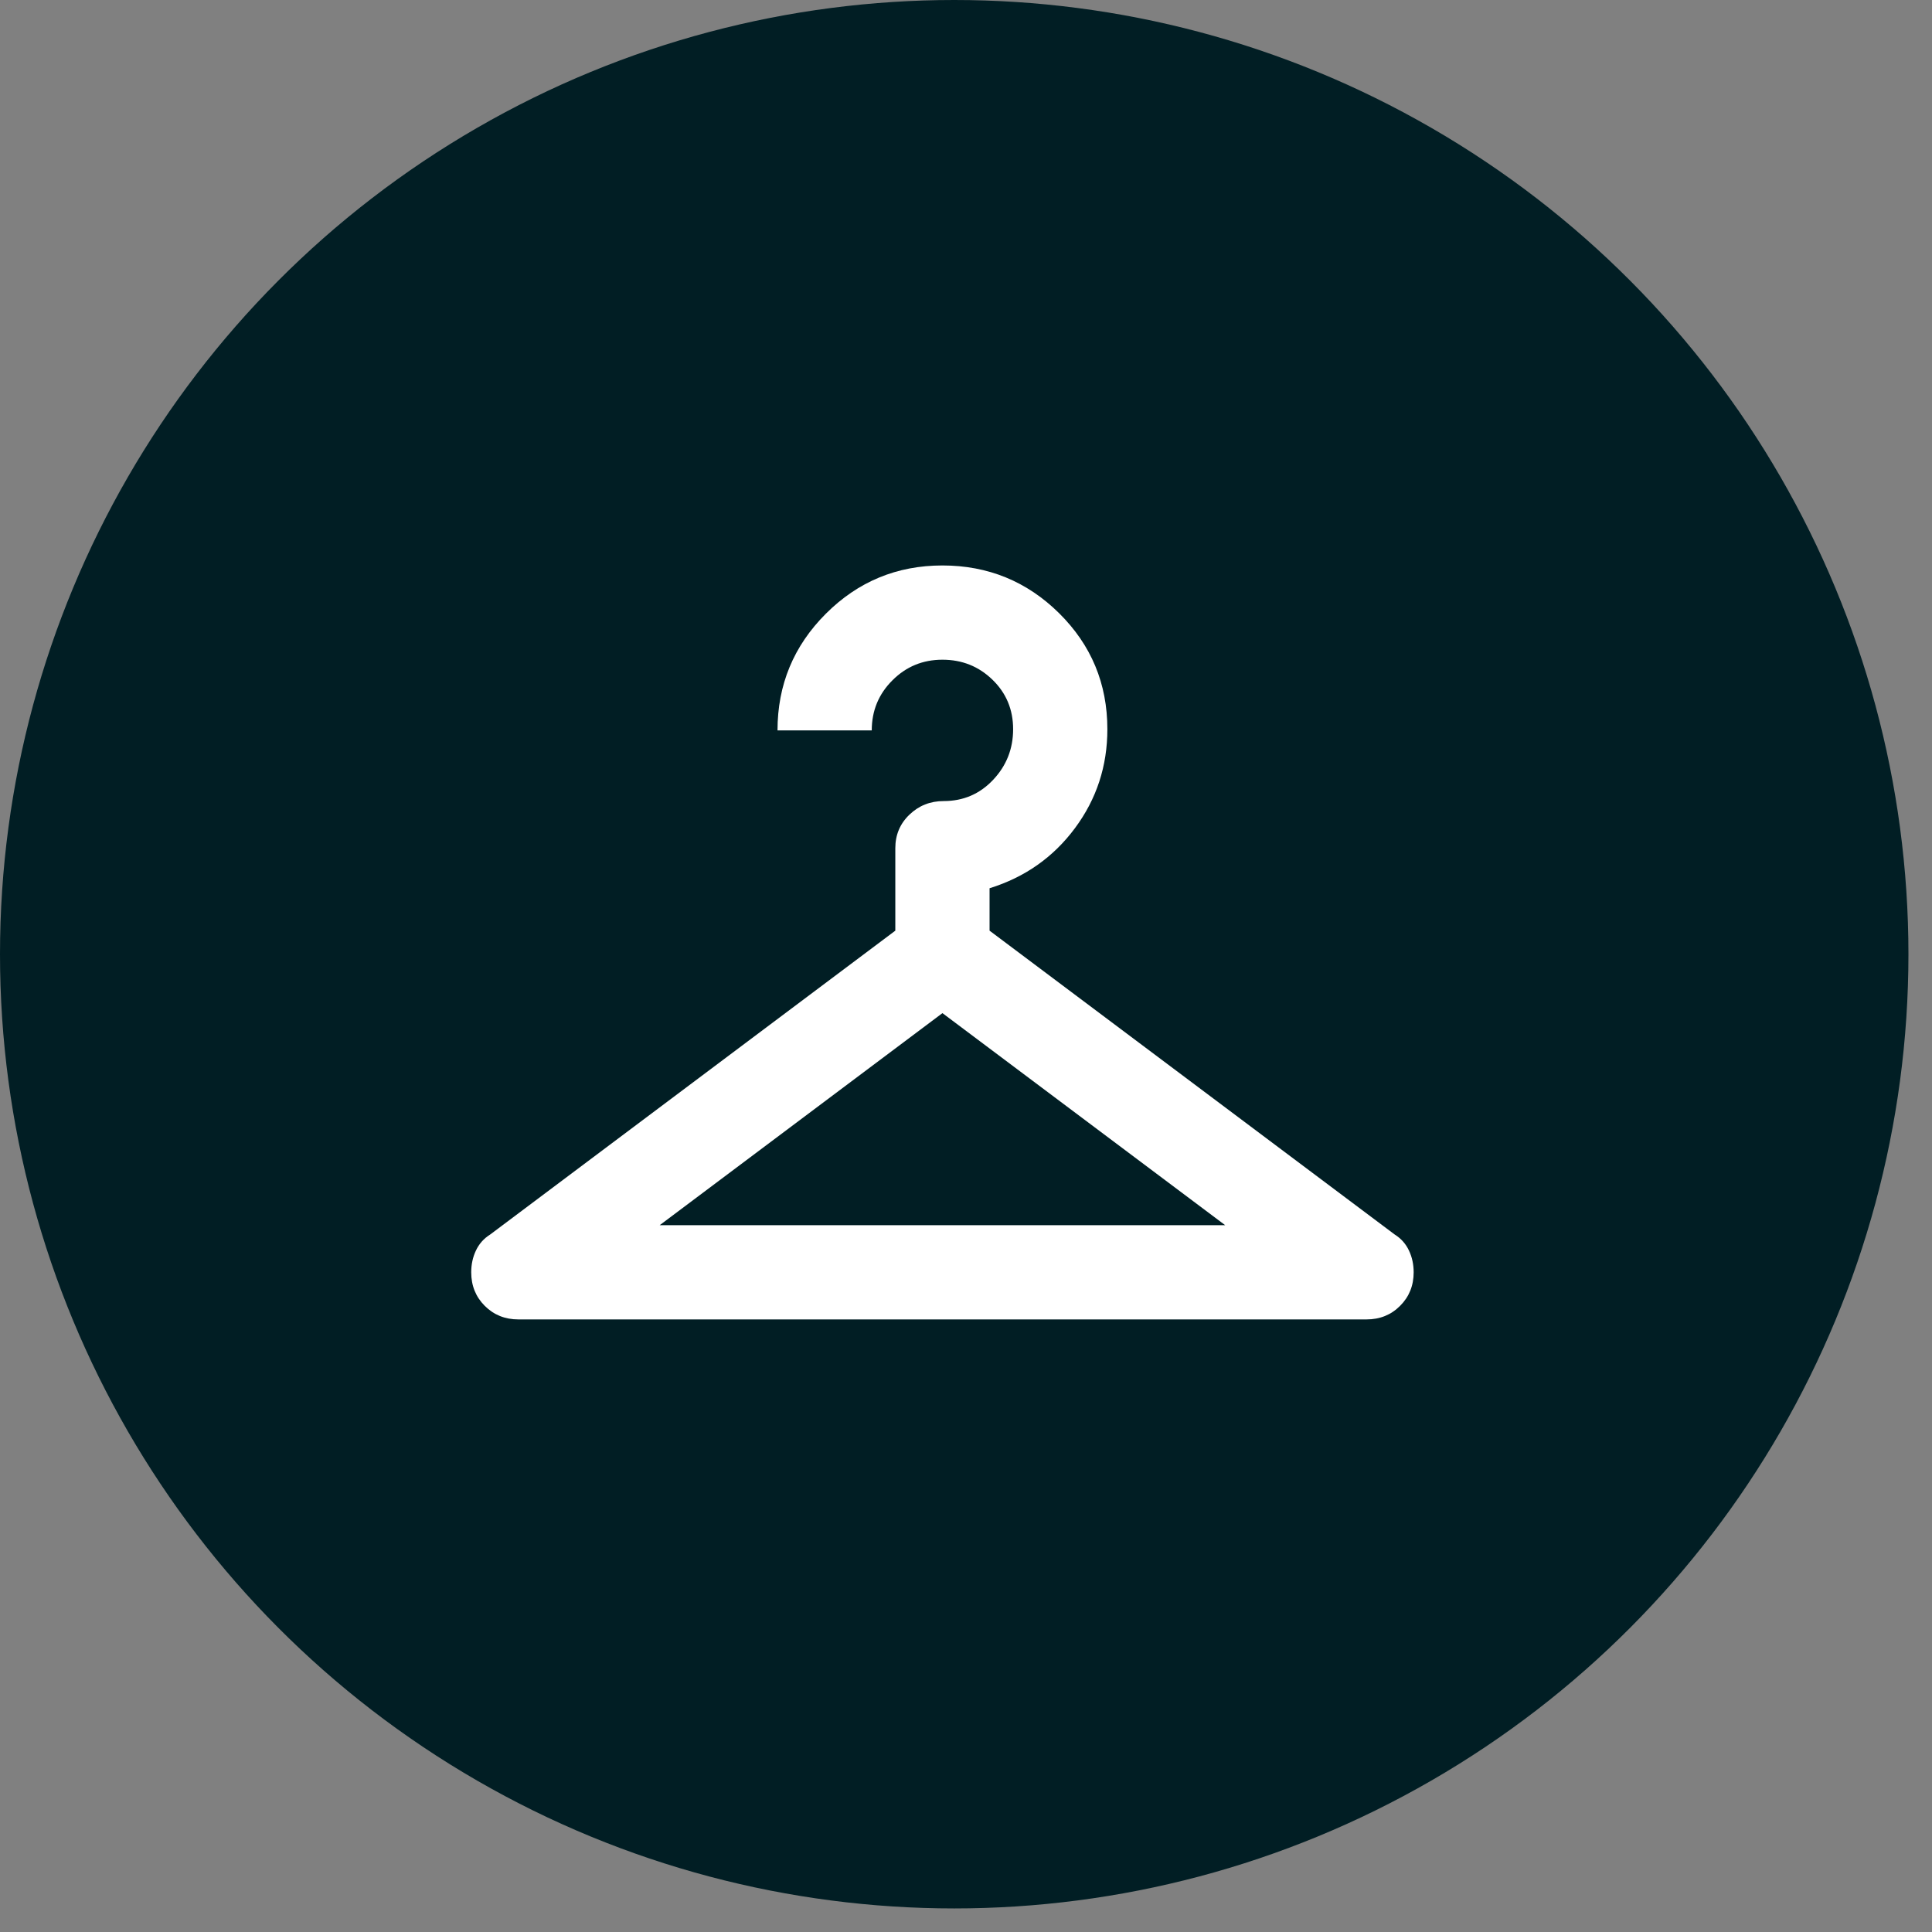
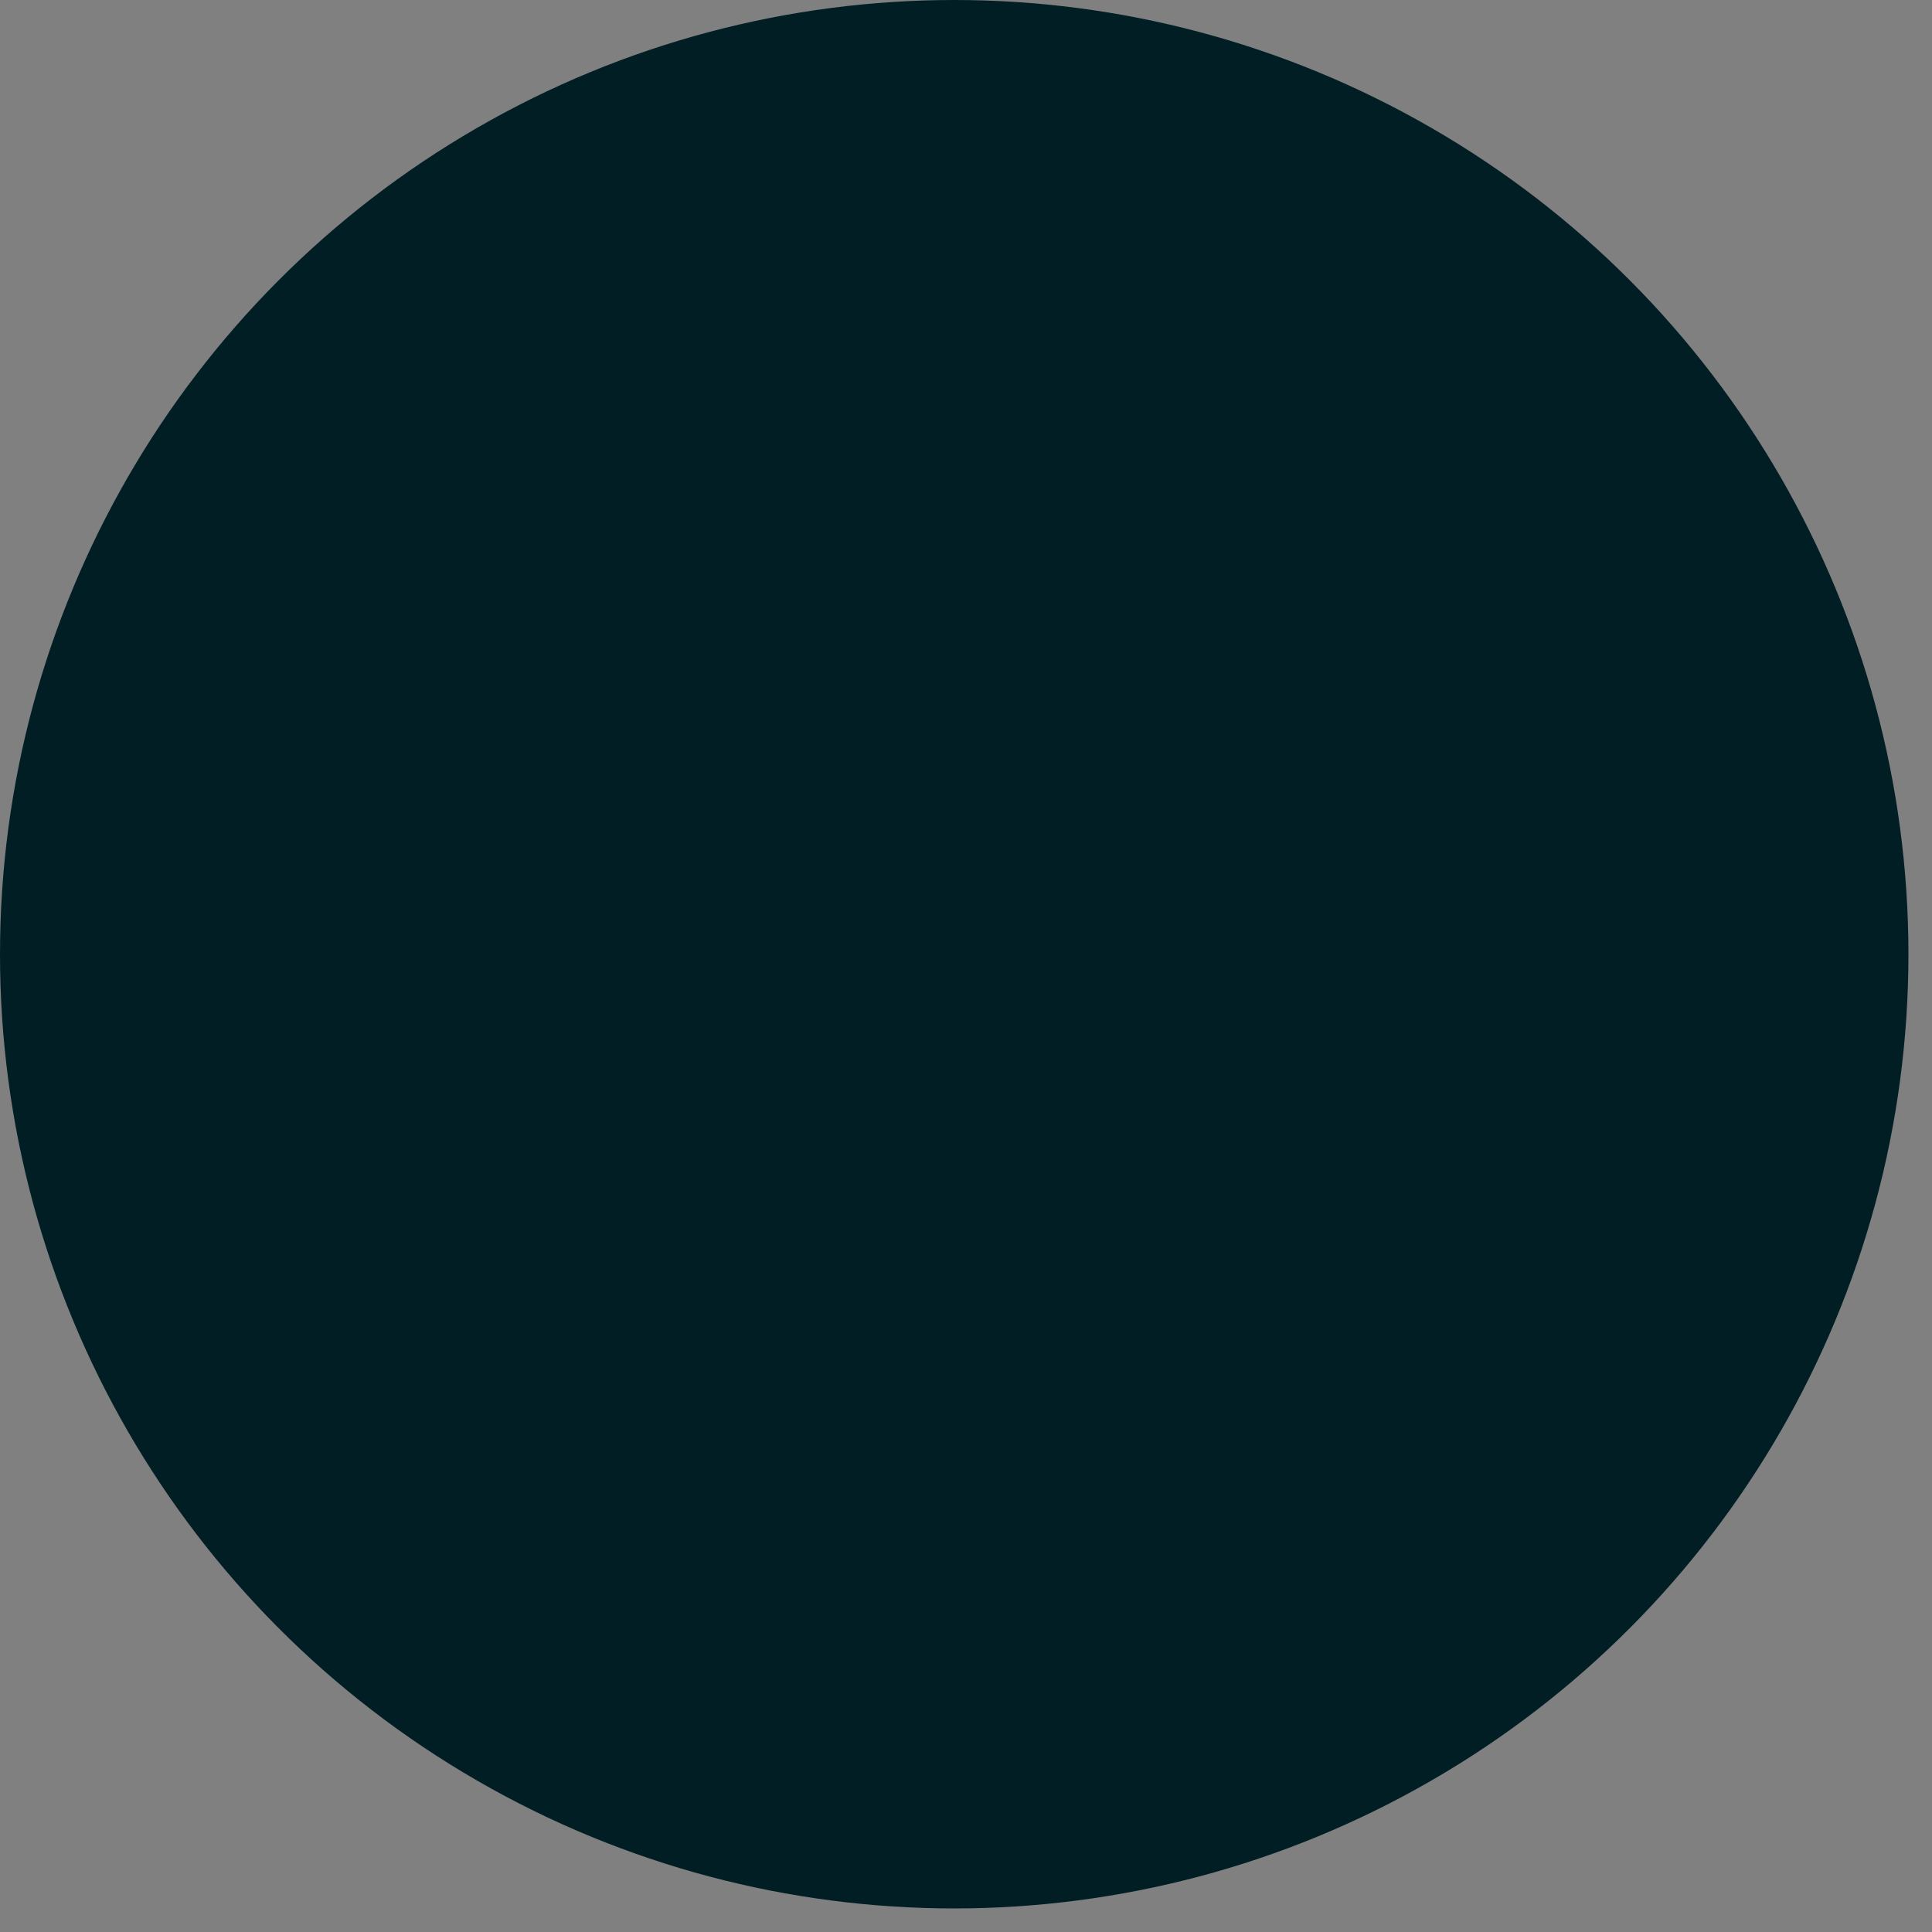
<svg xmlns="http://www.w3.org/2000/svg" width="41" height="41" viewBox="0 0 41 41" fill="none">
  <rect x="0" y="0" width="41" height="41" fill="#808080" stroke="none" />
  <circle cx="20.25" cy="20.25" r="20.25" fill="#011E24" />
  <mask id="mask0_2132_17206" style="mask-type:alpha" maskUnits="userSpaceOnUse" x="8" y="8" width="24" height="24">
-     <rect x="8" y="8" width="24" height="24" fill="#D9D9D9" />
-   </mask>
+     </mask>
  <g mask="url(#mask0_2132_17206)">
-     <path d="M11 28C10.717 28 10.479 27.904 10.287 27.712C10.096 27.521 10 27.283 10 27C10 26.833 10.033 26.679 10.1 26.538C10.167 26.396 10.267 26.283 10.4 26.2L19 19.75V18C19 17.717 19.1 17.479 19.3 17.288C19.5 17.096 19.742 17 20.025 17C20.442 17 20.792 16.85 21.075 16.55C21.358 16.25 21.5 15.892 21.5 15.475C21.5 15.058 21.354 14.708 21.062 14.425C20.771 14.142 20.417 14 20 14C19.583 14 19.229 14.146 18.938 14.438C18.646 14.729 18.5 15.083 18.5 15.5H16.5C16.5 14.533 16.842 13.708 17.525 13.025C18.208 12.342 19.033 12 20 12C20.967 12 21.792 12.338 22.475 13.012C23.158 13.688 23.5 14.508 23.5 15.475C23.5 16.258 23.271 16.958 22.812 17.575C22.354 18.192 21.75 18.617 21 18.85V19.75L29.6 26.2C29.733 26.283 29.833 26.396 29.9 26.538C29.967 26.679 30 26.833 30 27C30 27.283 29.904 27.521 29.712 27.712C29.521 27.904 29.283 28 29 28H11ZM14 26H26L20 21.5L14 26Z" fill="white" />
-   </g>
+     </g>
</svg>